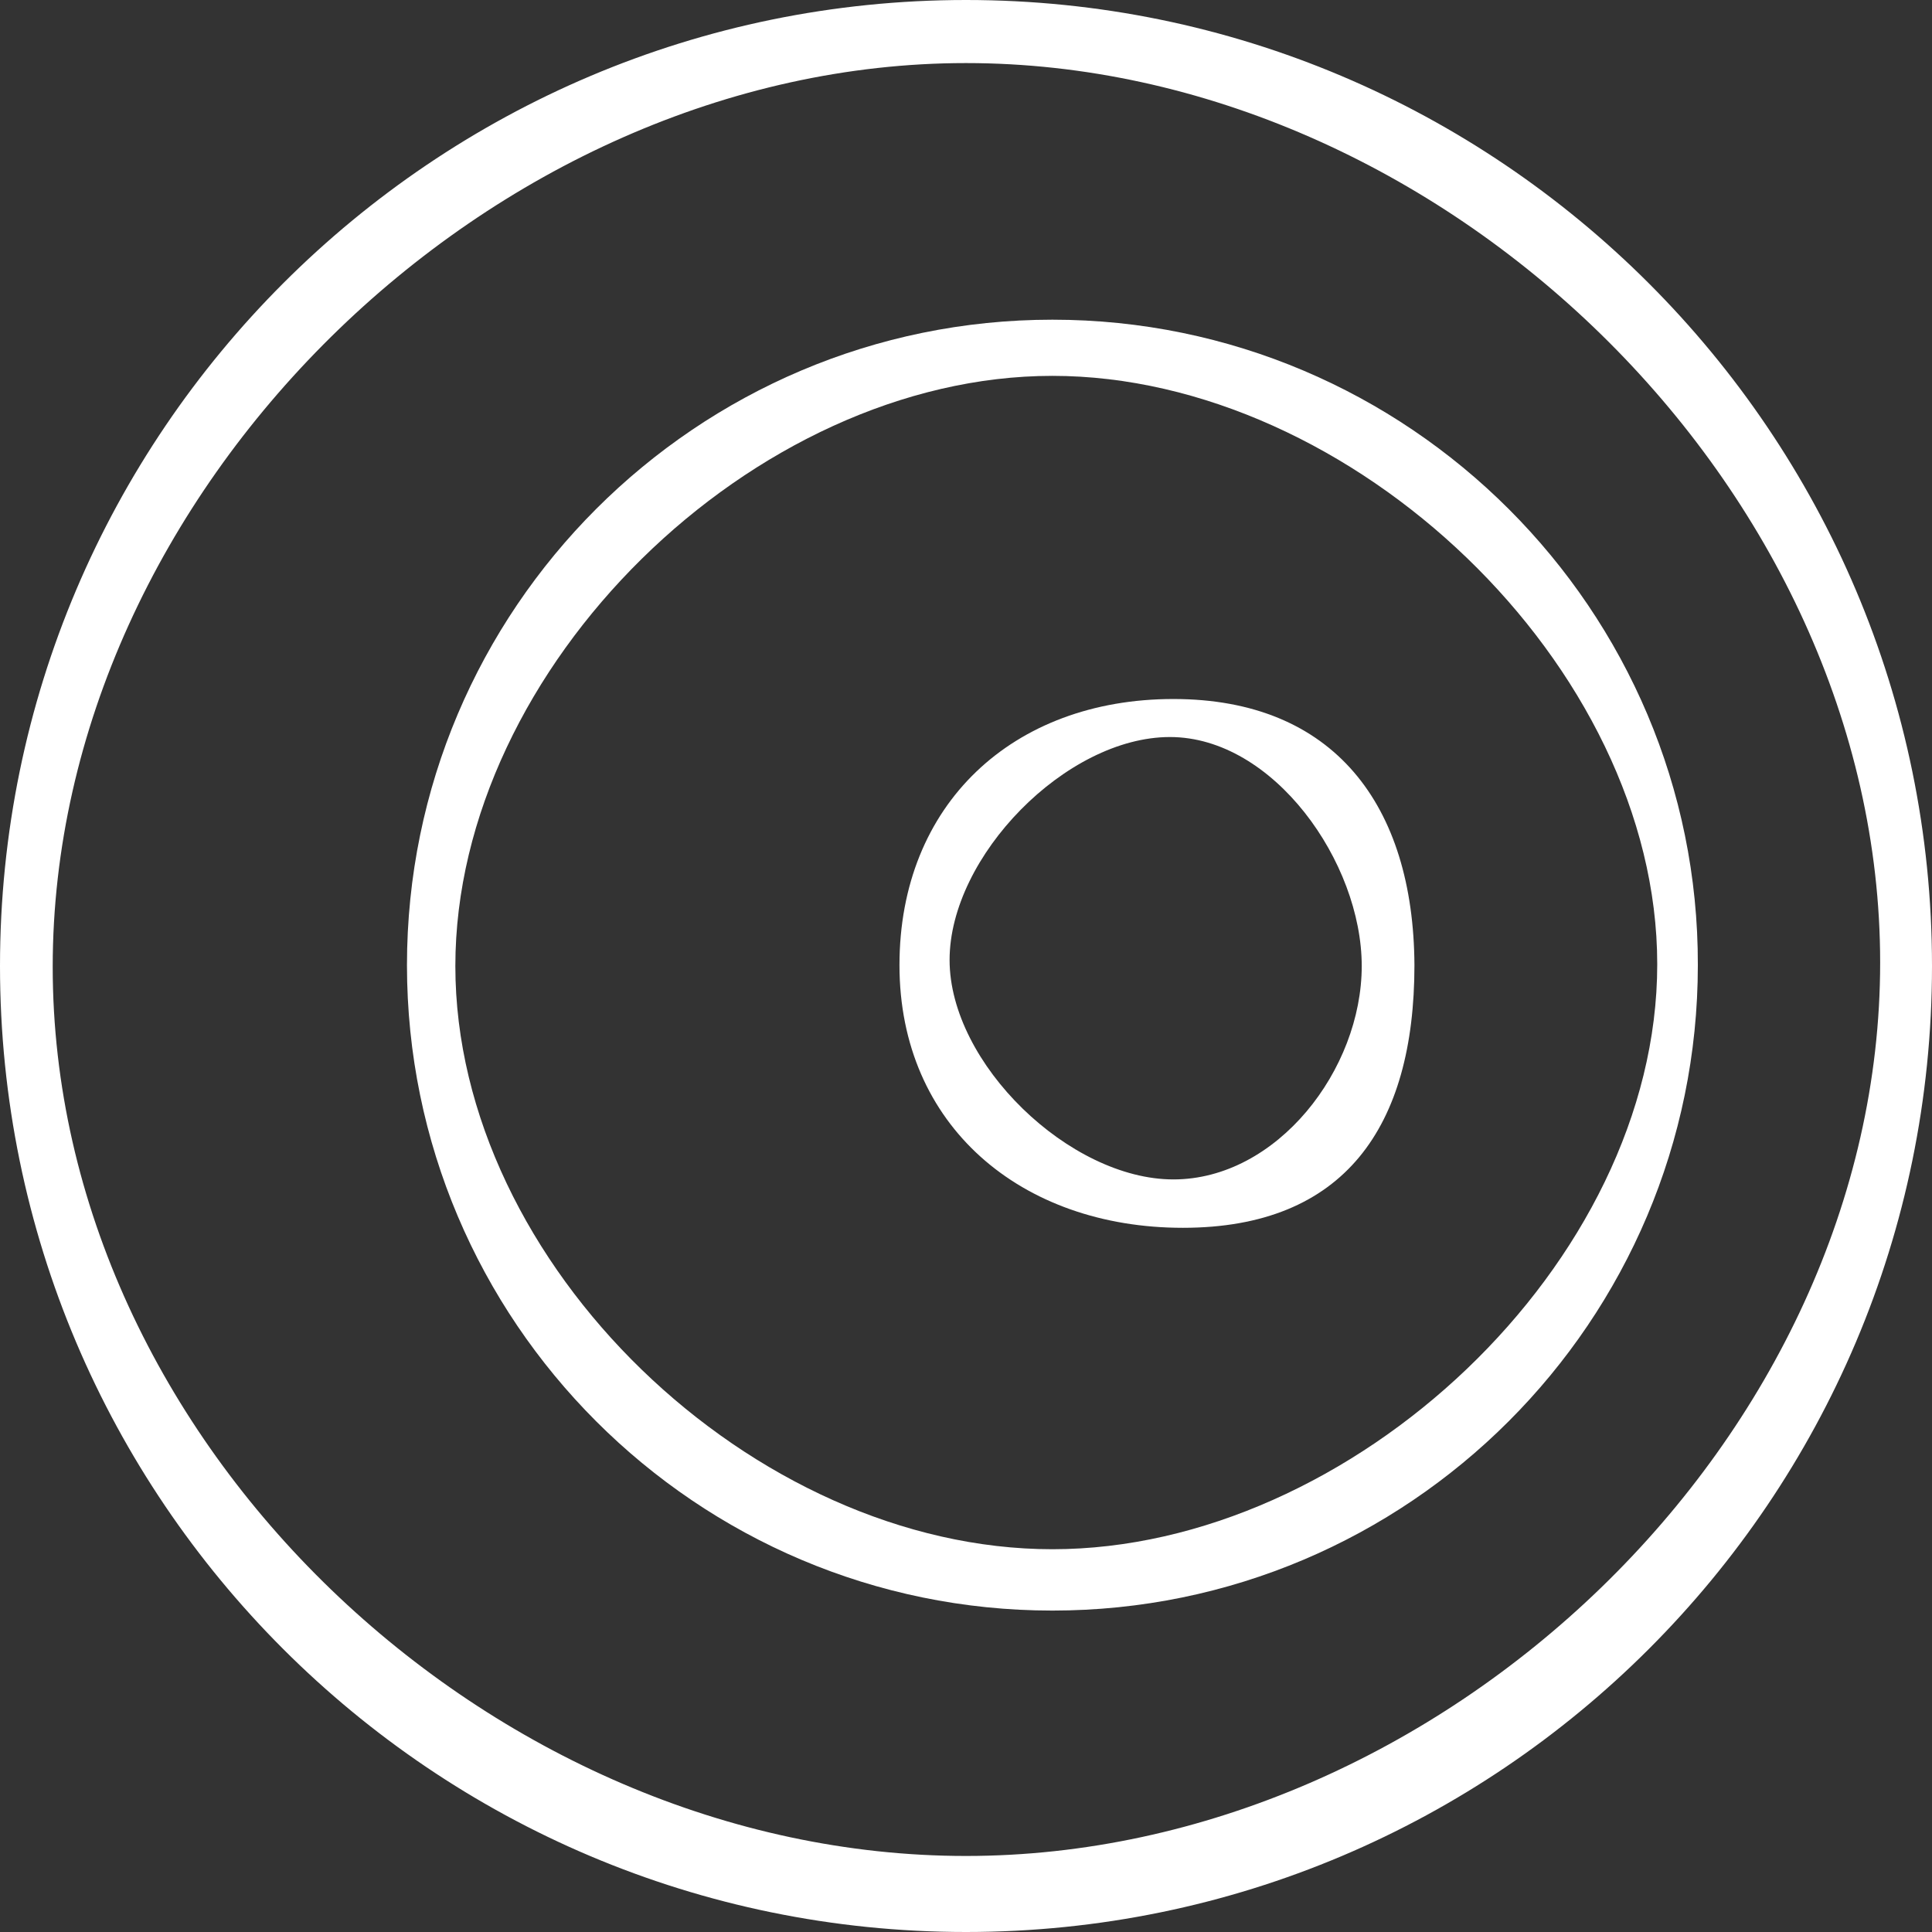
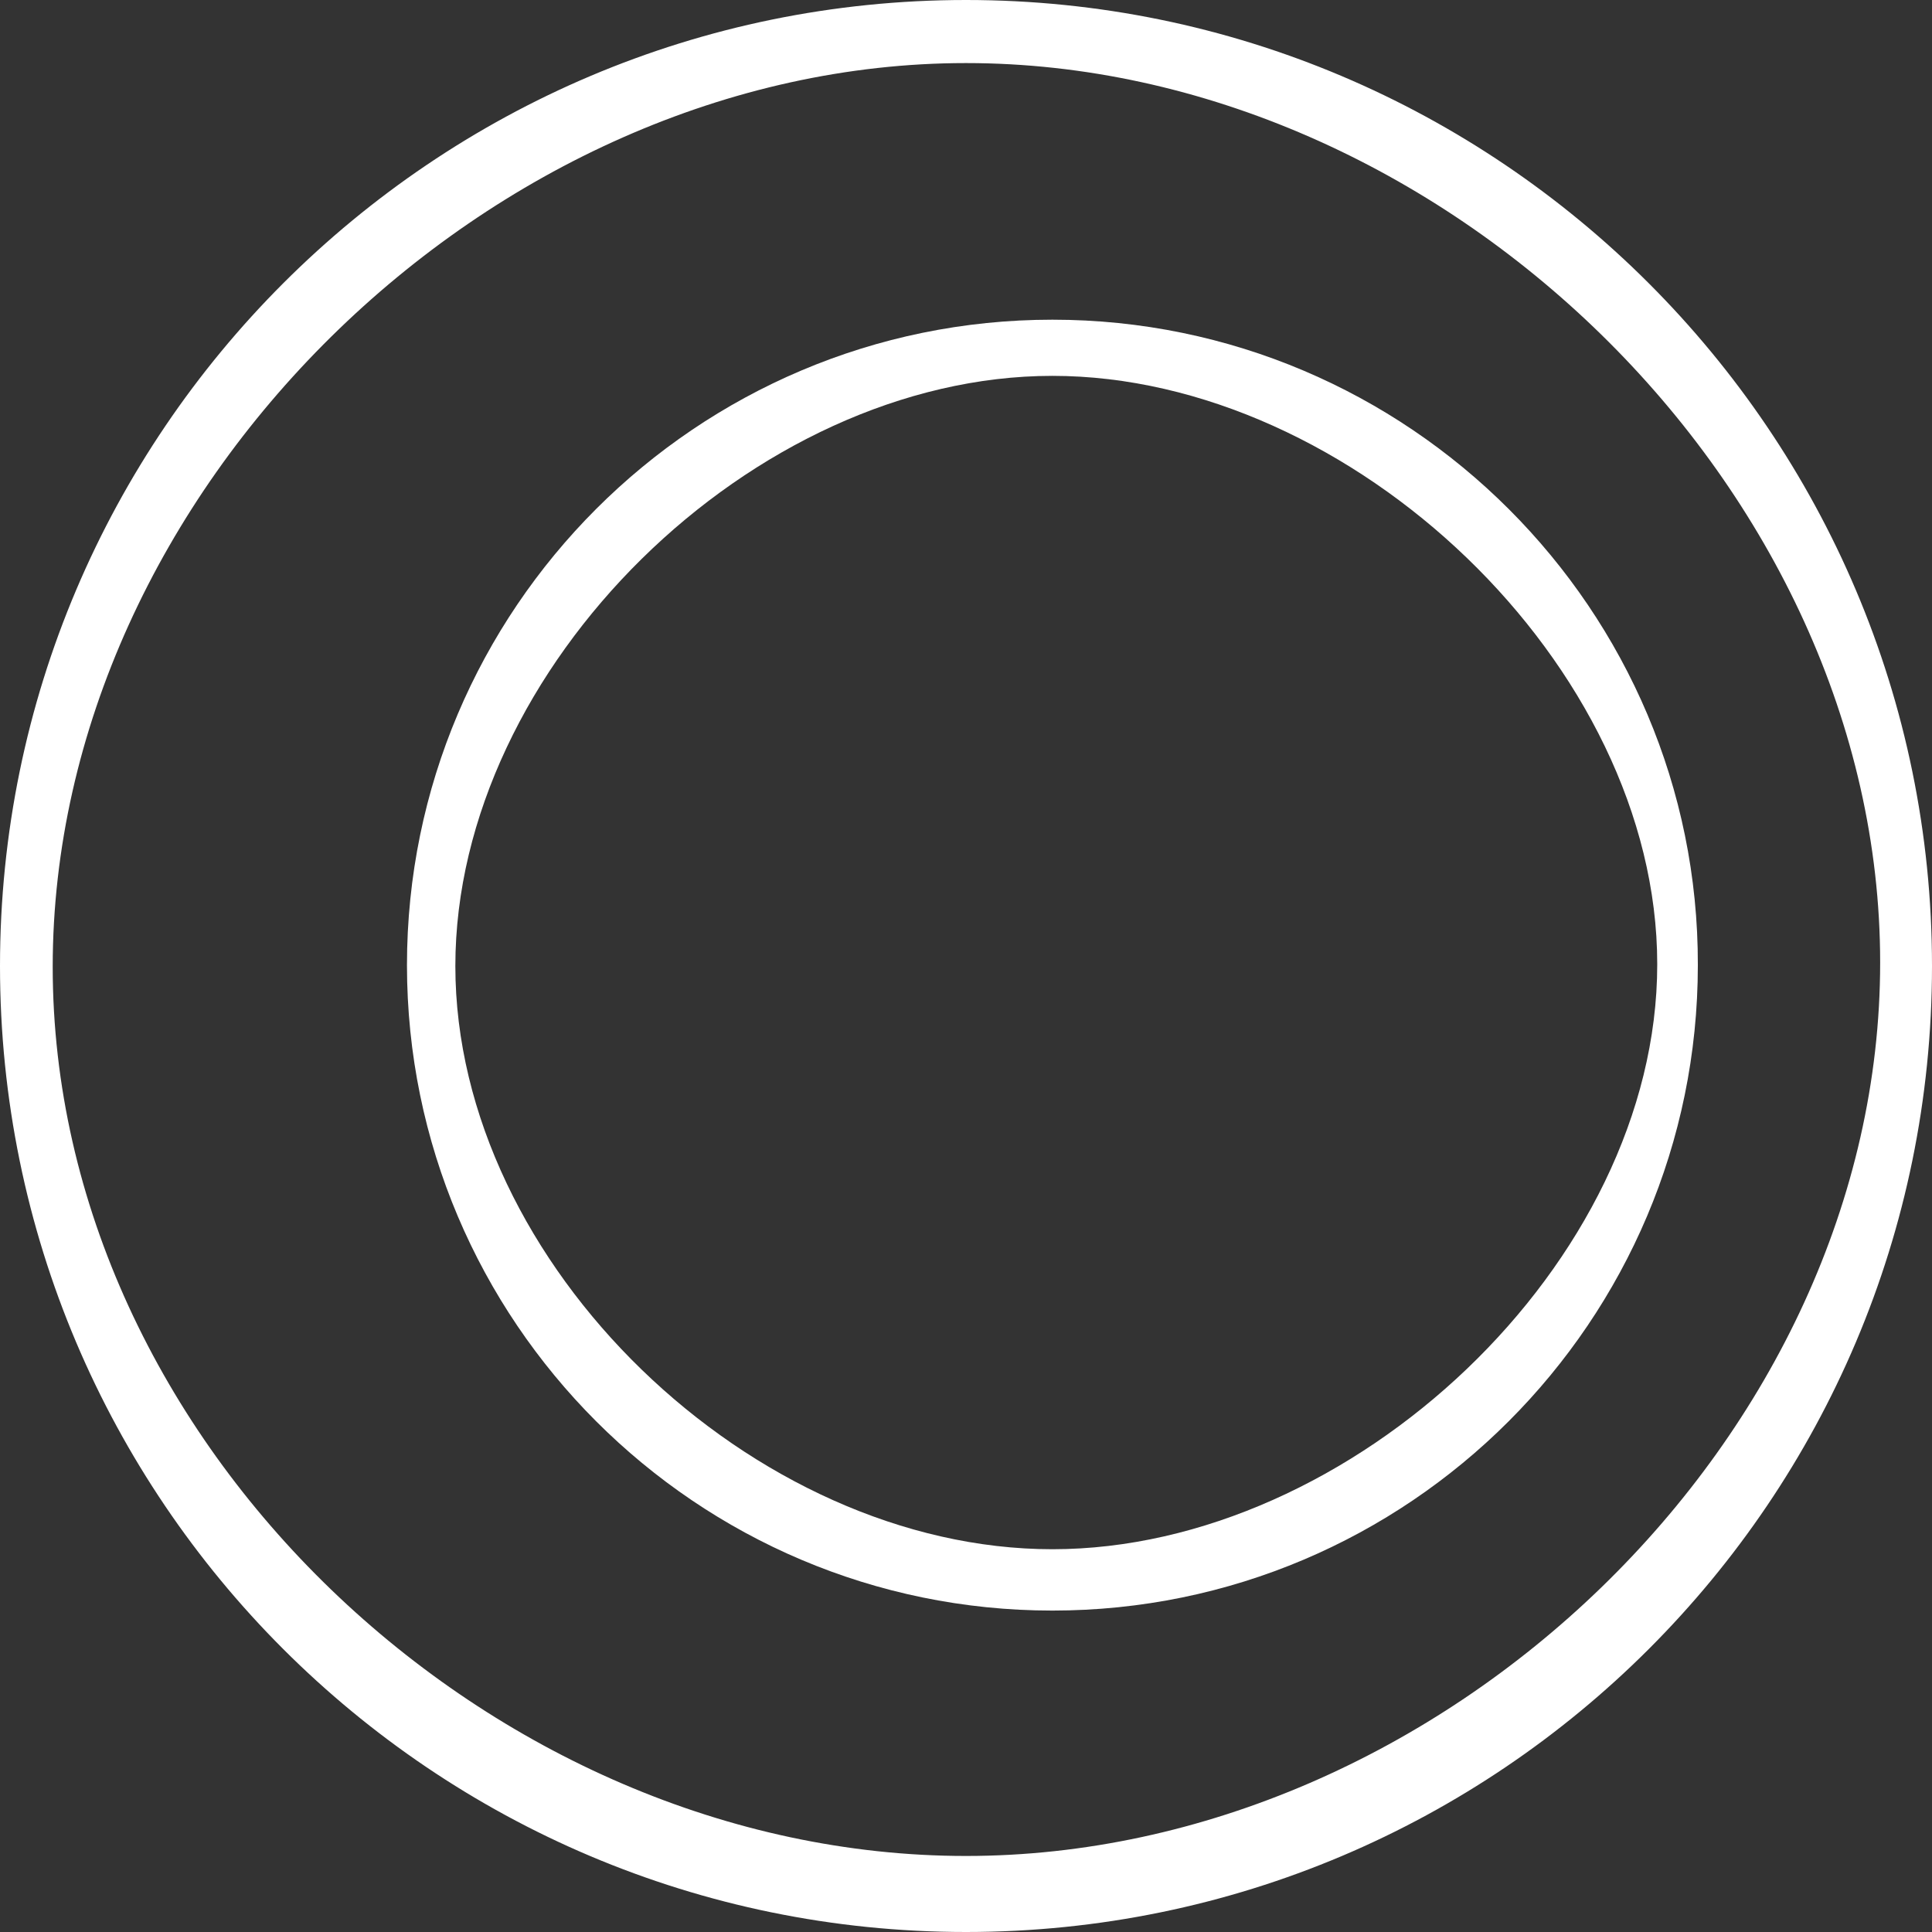
<svg xmlns="http://www.w3.org/2000/svg" id="Ebene_1" data-name="Ebene 1" version="1.1" viewBox="0 0 223.6 223.6">
  <rect x="0" y="0" width="223.6" height="223.6" fill="#333333" stroke="none" />
  <defs>
    <style>
      .cls-1 {
        fill: #fff;
        stroke-width: 0px;
      }
    </style>
  </defs>
  <path class="cls-1" d="M111.8,0C50.2,0,0,50.1,0,111.8s50.1,111.8,111.8,111.8,111.8-50.1,111.8-111.8S173.4,0,111.8,0ZM111.8,214.8c-55,0-105.7-47.9-105.7-102.9,0-55,50.7-104.6,105.7-104.6s105.8,49.1,105.8,104.1-50.8,103.4-105.8,103.4Z" />
  <path class="cls-1" d="M121.8,37c-41.2,0-74.7,33.5-74.7,74.7s33.5,74.7,74.7,74.7,74.7-33.5,74.7-74.7c.1-41.1-33.5-74.7-74.7-74.7ZM121.8,179.3c-34.6,0-69.1-32.9-69.1-67.5S87.2,43.5,121.8,43.5s70,33.5,70,68.1-35.4,67.7-70,67.7Z" />
-   <path class="cls-1" d="M135.8,80.9c-18.6,0-31.7,12.2-31.7,30.8s14.1,30.4,32.8,30.4,26.8-11.7,26.8-30.4c-.1-18.5-9.3-30.8-27.9-30.8ZM135.8,136.5c-12,0-25.9-13.4-25.9-25.4s13.5-25.8,25.5-25.8,22.2,14.5,22.2,26.5-9.8,24.7-21.8,24.7Z" />
</svg>